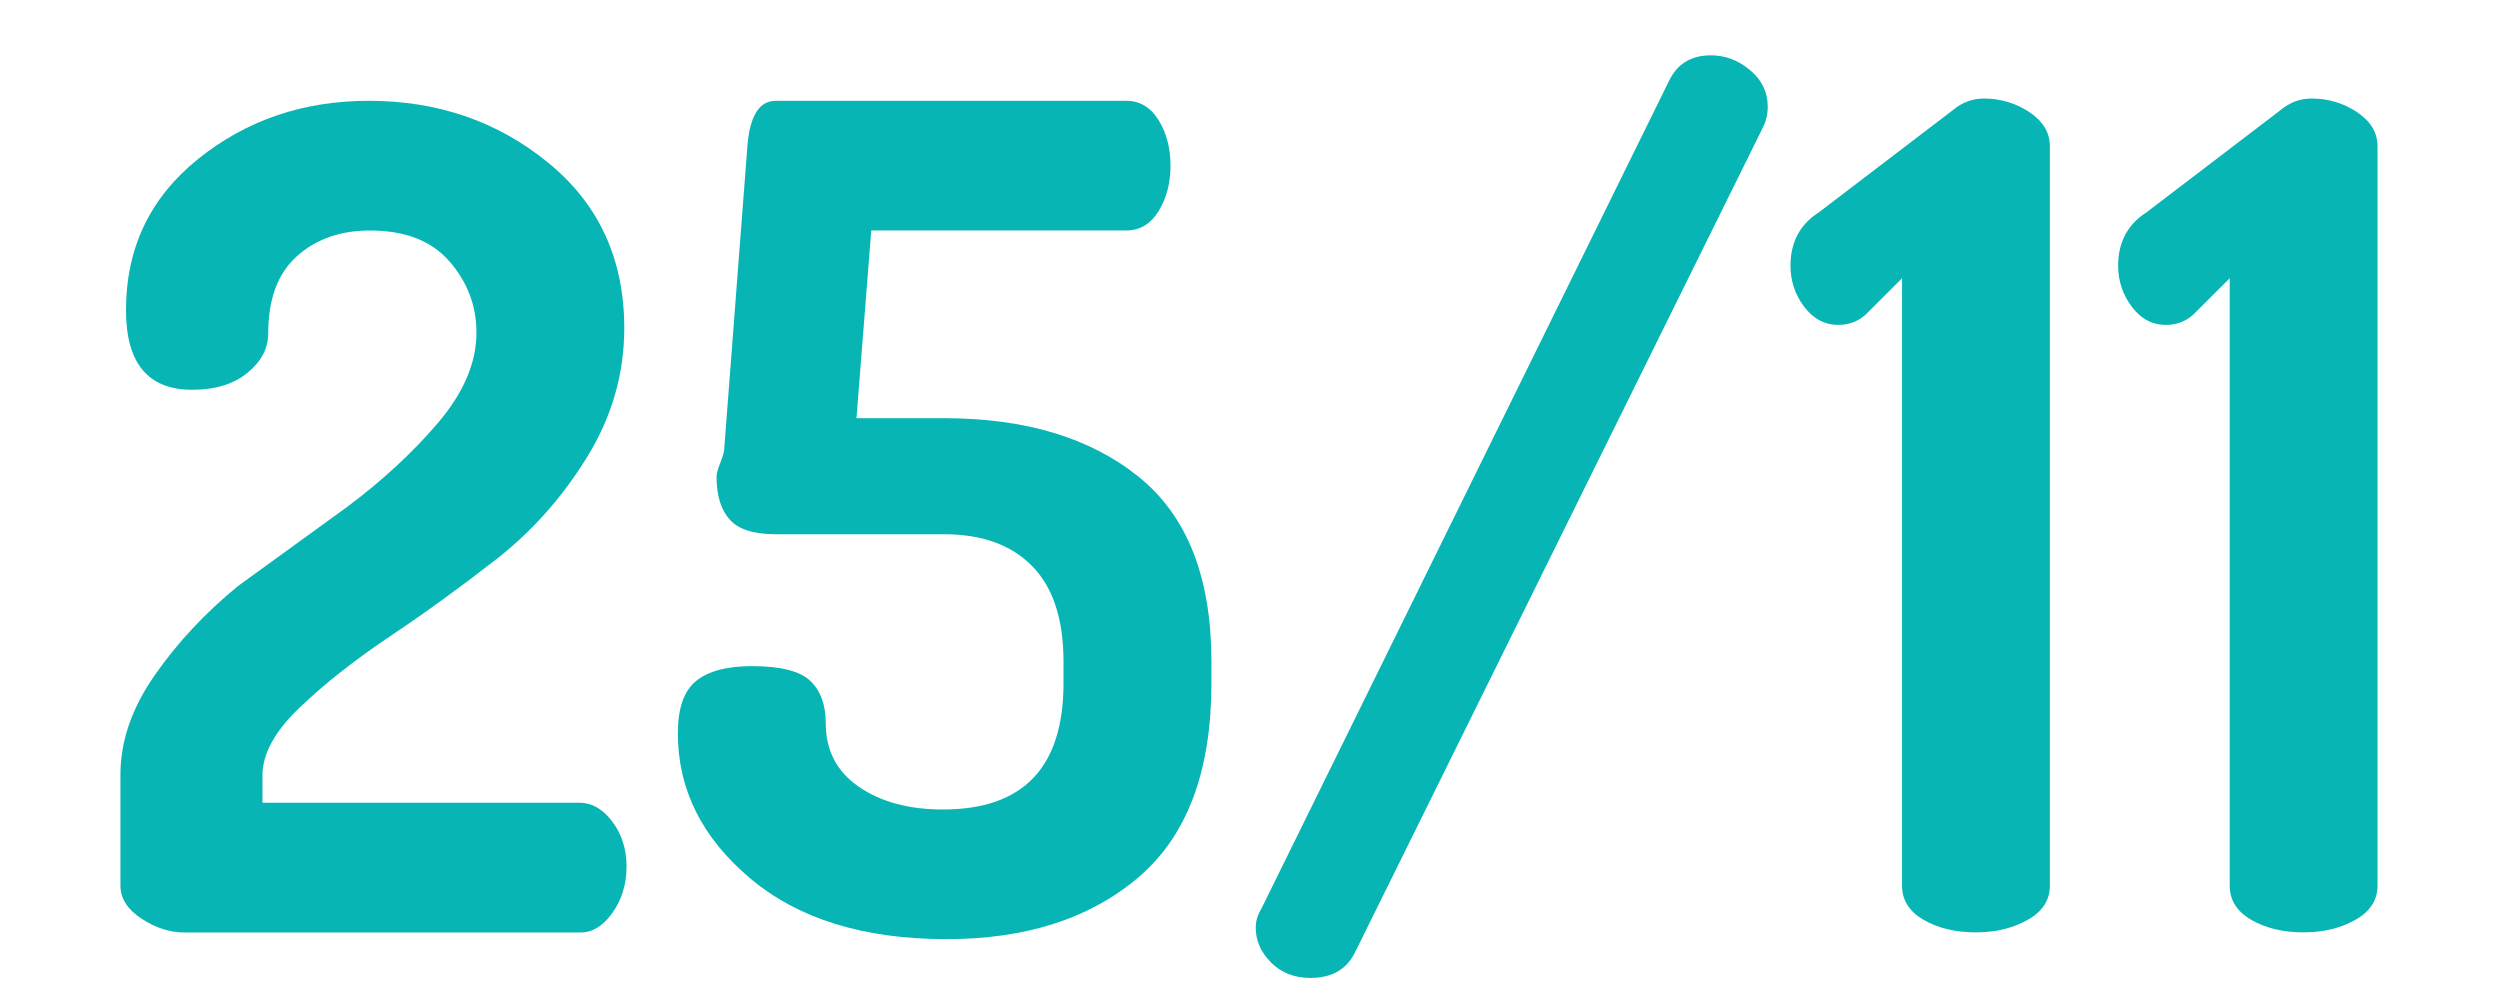
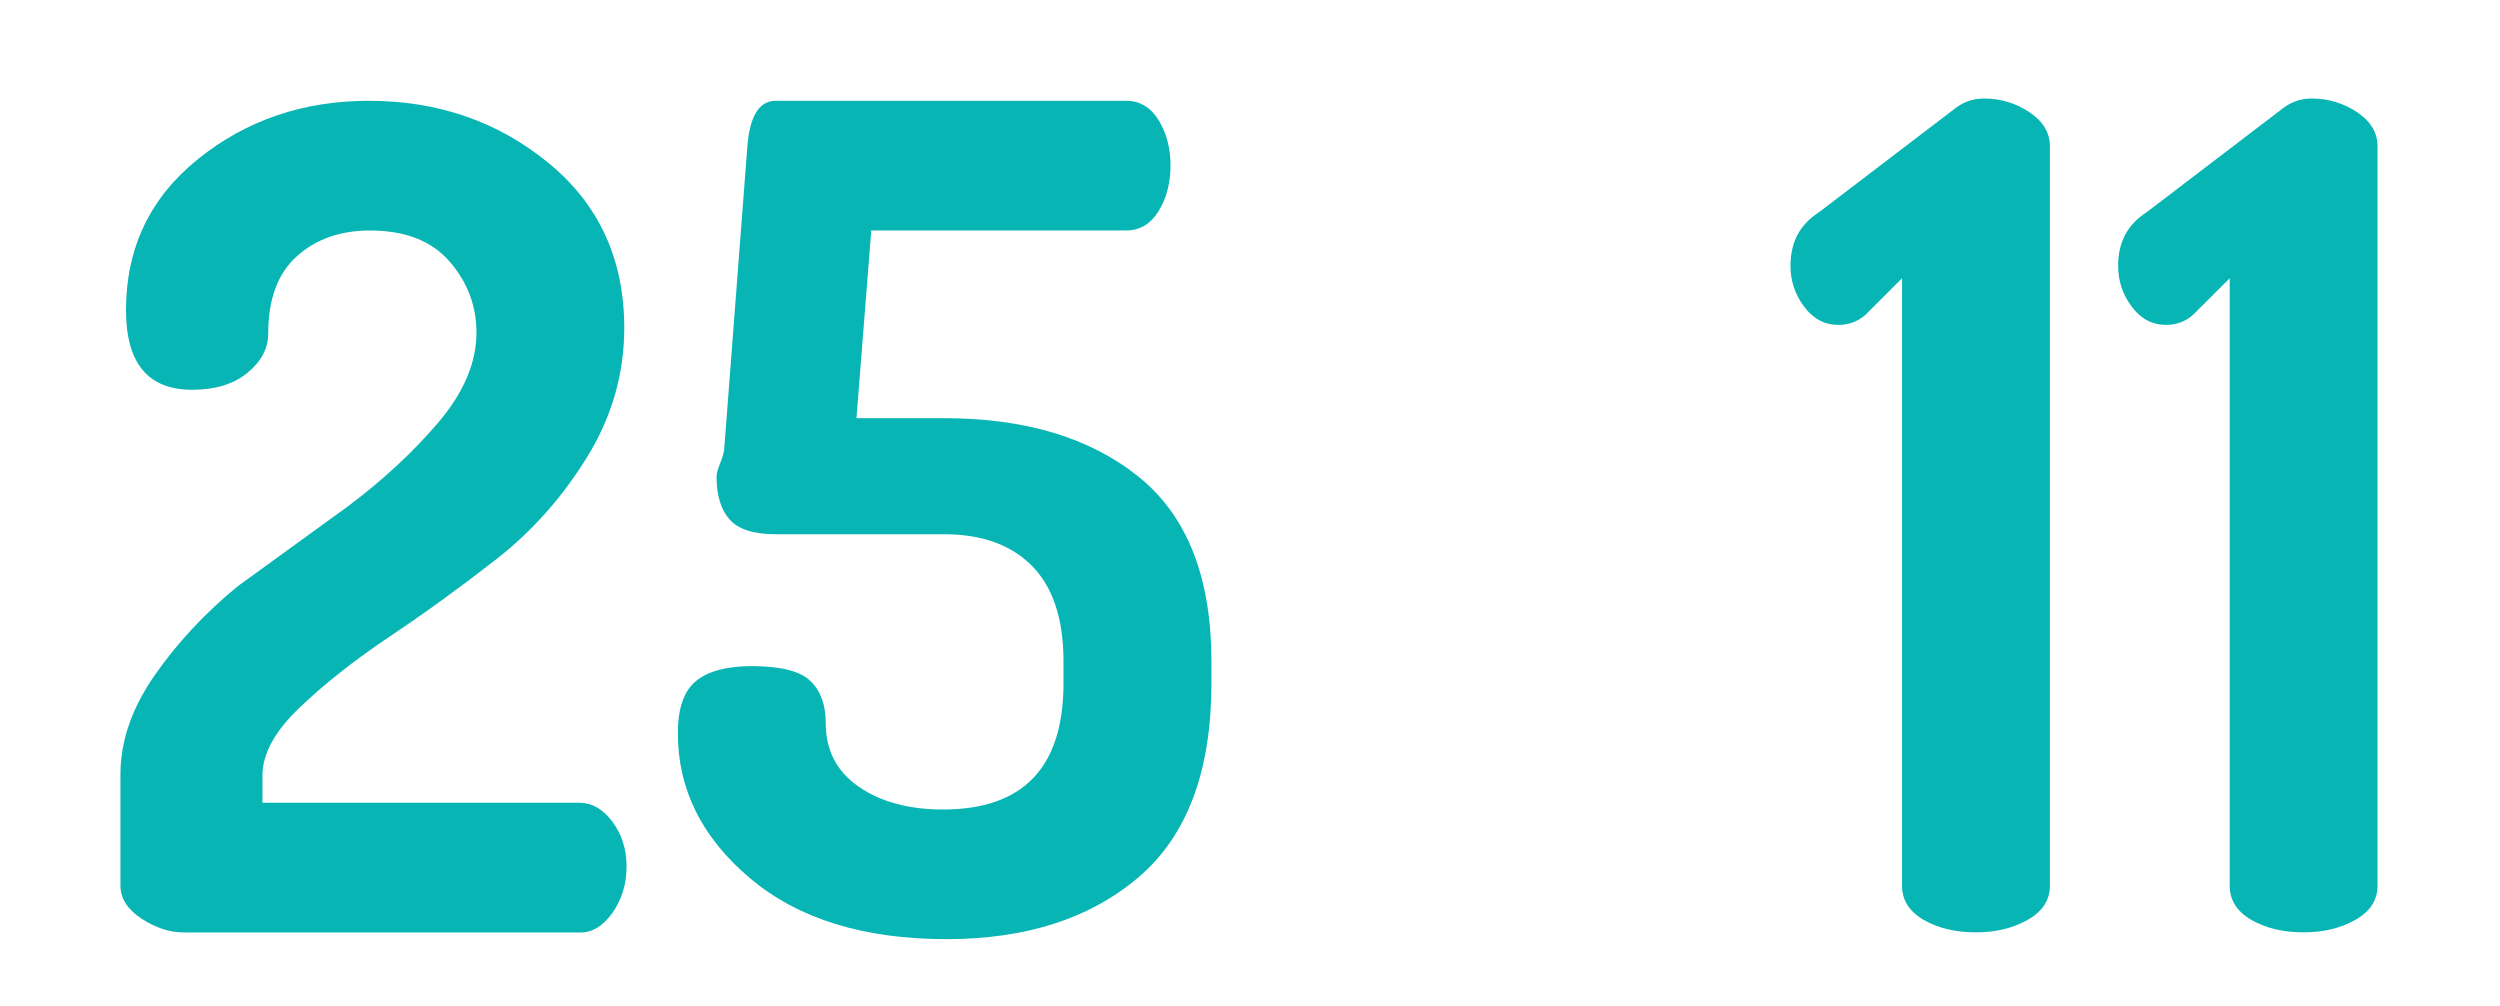
<svg xmlns="http://www.w3.org/2000/svg" version="1.1" id="Capa_1" x="0px" y="0px" width="51.563px" height="20.75px" viewBox="0 0 51.563 20.75" enable-background="new 0 0 51.563 20.75" xml:space="preserve">
  <g>
    <path fill="#08B5B5" d="M2.484,18.264v-2.287c0-0.692,0.236-1.376,0.708-2.052c0.472-0.677,1.045-1.289,1.718-1.839l2.251-1.632   c0.738-0.552,1.367-1.135,1.887-1.75c0.52-0.615,0.779-1.229,0.779-1.845c0-0.552-0.186-1.041-0.555-1.466s-0.916-0.639-1.64-0.639   c-0.613,0-1.117,0.177-1.51,0.532c-0.394,0.354-0.59,0.886-0.59,1.594c0,0.306-0.143,0.576-0.427,0.809   c-0.285,0.234-0.666,0.35-1.143,0.35c-0.909,0-1.363-0.547-1.363-1.642c0-1.283,0.497-2.323,1.491-3.121   c0.994-0.798,2.167-1.197,3.518-1.197c1.427,0,2.661,0.427,3.704,1.281c1.043,0.854,1.564,1.989,1.564,3.405   c0,0.946-0.256,1.833-0.766,2.661s-1.133,1.529-1.869,2.105c-0.738,0.575-1.471,1.108-2.201,1.596   c-0.729,0.489-1.349,0.978-1.86,1.467c-0.511,0.488-0.766,0.954-0.766,1.396v0.567h6.544c0.25,0,0.475,0.129,0.67,0.387   s0.295,0.567,0.295,0.928c0,0.359-0.096,0.676-0.287,0.95c-0.193,0.273-0.412,0.41-0.656,0.41H3.795   c-0.292,0-0.583-0.094-0.874-0.283C2.63,18.759,2.484,18.531,2.484,18.264z" />
    <path fill="#08B5B5" d="M13.981,15.124c0-0.517,0.126-0.876,0.376-1.079s0.634-0.306,1.149-0.306c0.595,0,0.997,0.103,1.209,0.306   c0.211,0.203,0.316,0.492,0.316,0.868c0,0.563,0.227,1.001,0.681,1.313c0.453,0.313,1.032,0.47,1.736,0.47   c1.657,0,2.487-0.868,2.487-2.604v-0.446c0-0.876-0.216-1.532-0.646-1.97c-0.431-0.438-1.036-0.657-1.818-0.657H16   c-0.454,0-0.771-0.101-0.95-0.303c-0.181-0.202-0.271-0.498-0.271-0.887c0-0.063,0.027-0.16,0.081-0.292   c0.053-0.132,0.08-0.237,0.08-0.315l0.473-6.181C15.459,2.399,15.655,2.079,16,2.079h7.227c0.281,0,0.505,0.133,0.669,0.399   s0.246,0.579,0.246,0.938s-0.082,0.673-0.245,0.938c-0.164,0.266-0.386,0.399-0.667,0.399H17.97l-0.305,3.872h1.807   c1.674,0,3.011,0.403,4.012,1.208s1.502,2.076,1.502,3.812v0.446c0,1.814-0.501,3.148-1.502,4.001s-2.322,1.278-3.965,1.278   c-1.705,0-3.055-0.418-4.048-1.255S13.981,16.282,13.981,15.124z" />
-     <path fill="#08B5B5" d="M25.9,19.137c0-0.141,0.039-0.273,0.118-0.399l8.423-17.104c0.172-0.329,0.454-0.493,0.845-0.493   c0.297,0,0.567,0.102,0.81,0.305c0.242,0.204,0.364,0.454,0.364,0.751c0,0.157-0.032,0.297-0.095,0.422l-8.423,17.034   c-0.173,0.345-0.478,0.517-0.915,0.517c-0.329,0-0.599-0.105-0.81-0.316C26.006,19.641,25.9,19.402,25.9,19.137z" />
    <path fill="#08B5B5" d="M36.929,5.481c0-0.485,0.195-0.853,0.587-1.103l2.769-2.112c0.188-0.156,0.398-0.234,0.634-0.234   c0.344,0,0.656,0.094,0.938,0.281c0.281,0.188,0.422,0.422,0.422,0.704v15.251c0,0.297-0.152,0.532-0.457,0.704   c-0.306,0.172-0.661,0.258-1.068,0.258c-0.422,0-0.782-0.086-1.079-0.258s-0.445-0.407-0.445-0.704V5.739L38.478,6.49   c-0.156,0.141-0.345,0.211-0.563,0.211c-0.281,0-0.516-0.125-0.704-0.375C37.022,6.075,36.929,5.794,36.929,5.481z" />
    <path fill="#08B5B5" d="M43.687,5.481c0-0.485,0.195-0.853,0.587-1.103l2.769-2.112c0.188-0.156,0.398-0.234,0.634-0.234   c0.344,0,0.656,0.094,0.938,0.281c0.281,0.188,0.422,0.422,0.422,0.704v15.251c0,0.297-0.152,0.532-0.457,0.704   c-0.306,0.172-0.661,0.258-1.068,0.258c-0.422,0-0.782-0.086-1.079-0.258s-0.445-0.407-0.445-0.704V5.739L45.235,6.49   c-0.156,0.141-0.345,0.211-0.563,0.211c-0.281,0-0.516-0.125-0.704-0.375C43.78,6.075,43.687,5.794,43.687,5.481z" />
  </g>
</svg>